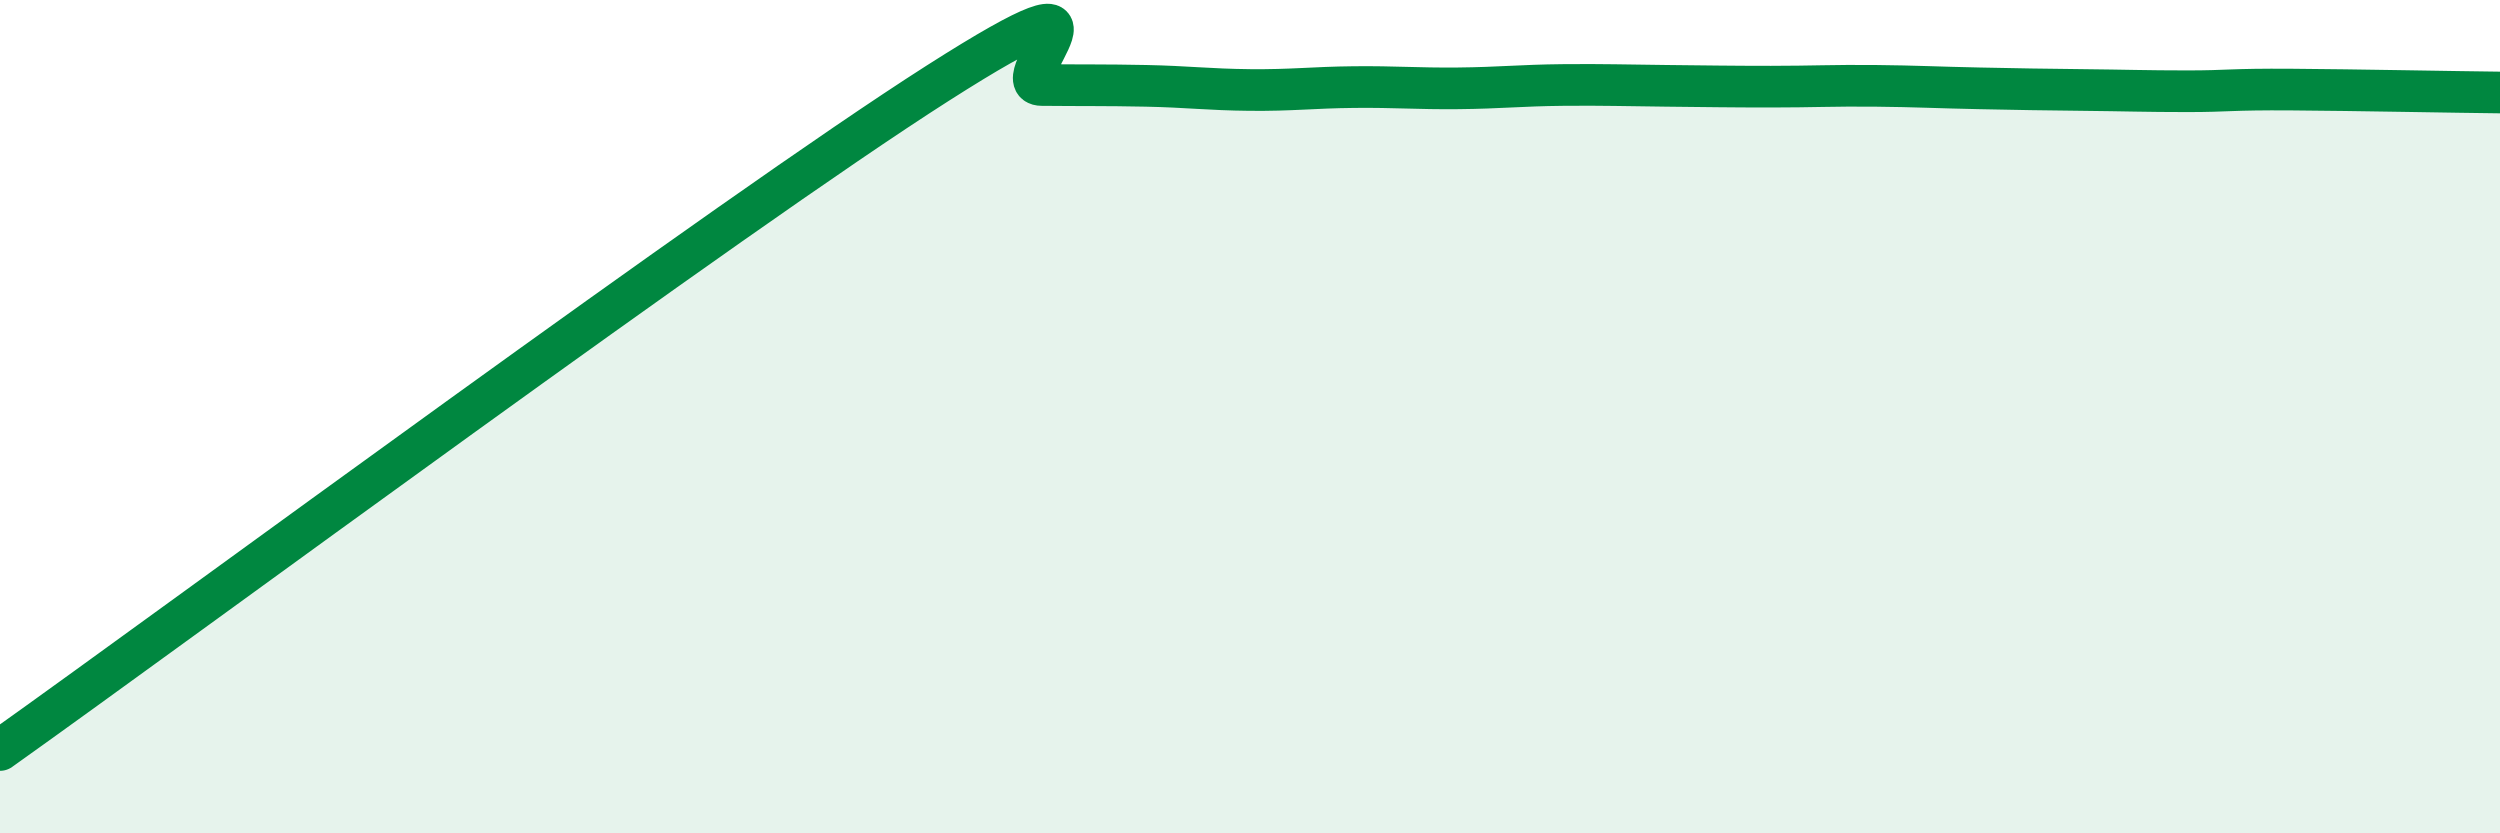
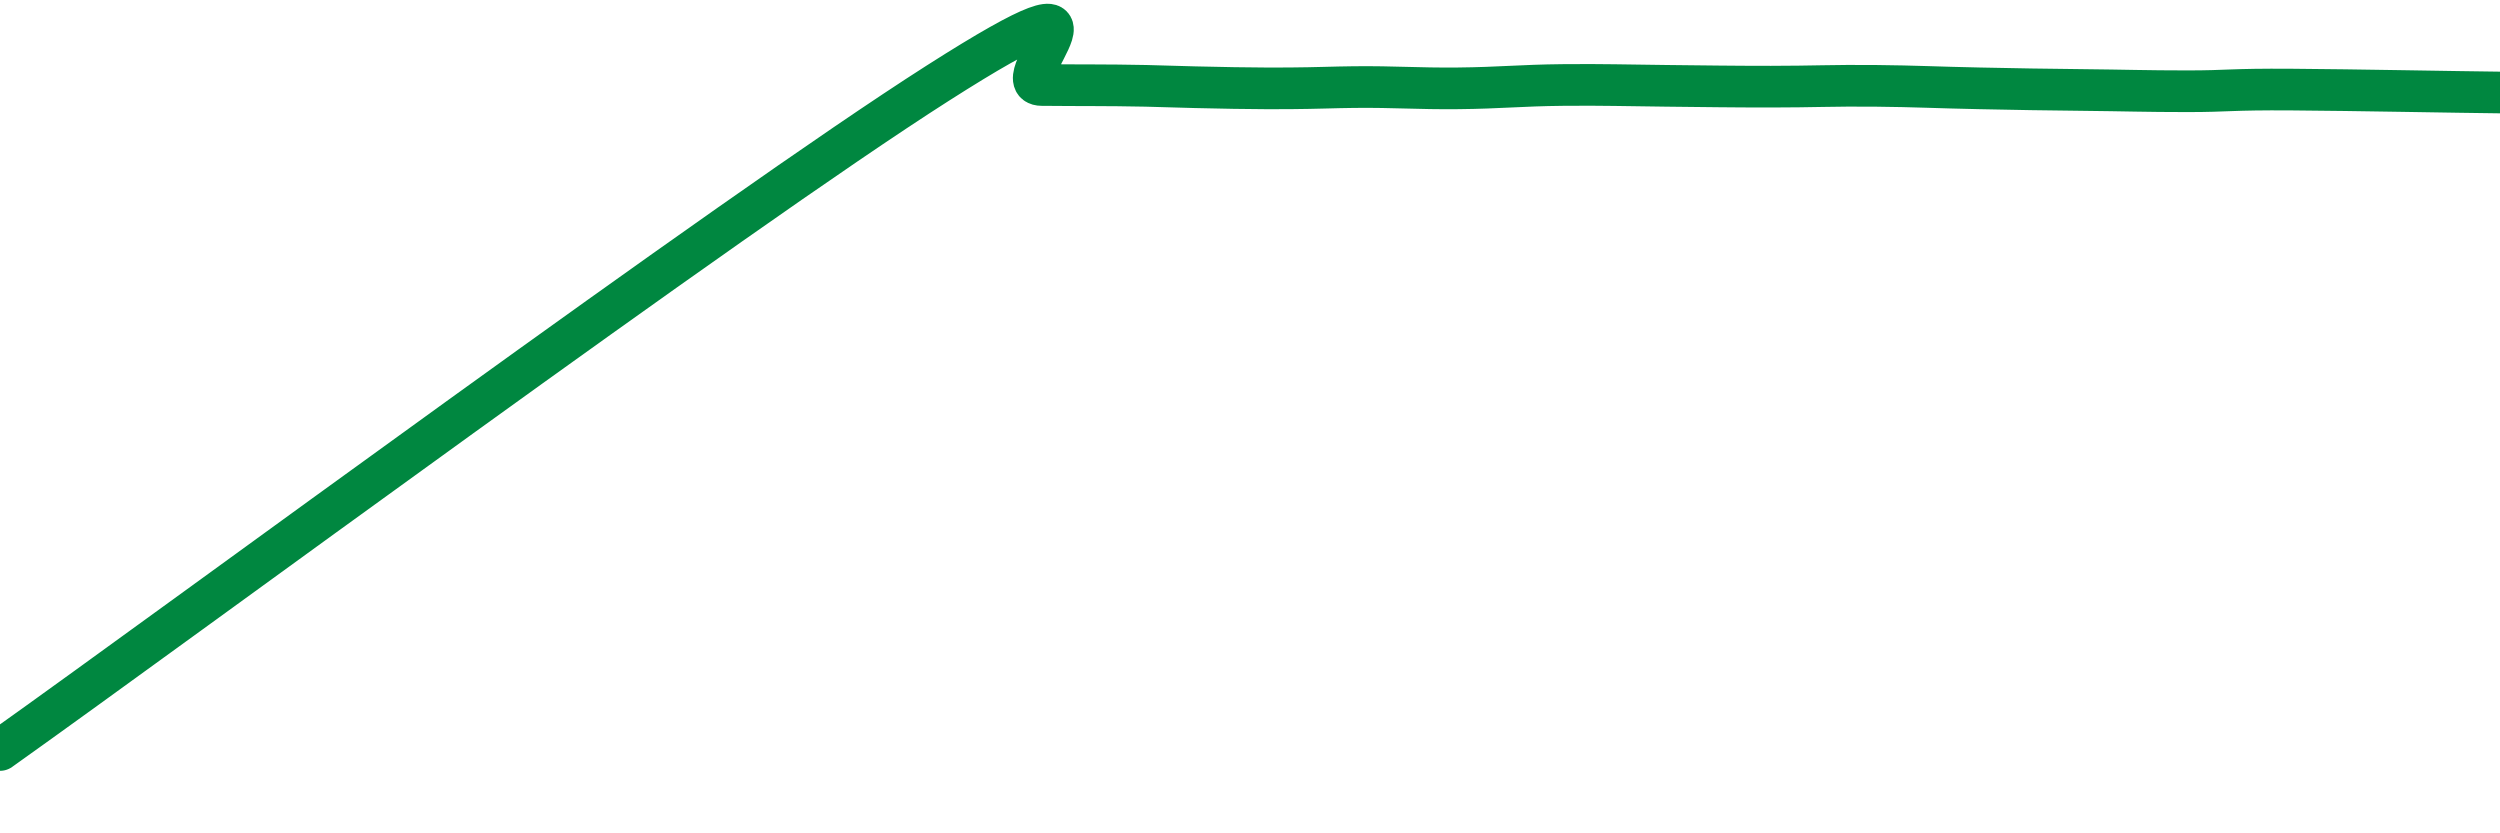
<svg xmlns="http://www.w3.org/2000/svg" width="60" height="20" viewBox="0 0 60 20">
-   <path d="M 0,18 C 4.5,14.8 17.5,5.19 22.5,2 C 27.5,-1.19 24,2.03 25,2.04 C 26,2.05 26.5,2.04 27.5,2.06 C 28.5,2.08 29,2.15 30,2.16 C 31,2.17 31.5,2.1 32.5,2.09 C 33.5,2.08 34,2.13 35,2.12 C 36,2.11 36.5,2.05 37.5,2.04 C 38.5,2.03 39,2.05 40,2.06 C 41,2.07 41.5,2.08 42.5,2.08 C 43.5,2.08 44,2.05 45,2.06 C 46,2.07 46.5,2.1 47.5,2.12 C 48.5,2.14 49,2.15 50,2.16 C 51,2.17 51.5,2.19 52.5,2.19 C 53.5,2.19 53.5,2.14 55,2.15 C 56.5,2.16 59,2.21 60,2.22L60 20L0 20Z" fill="#008740" opacity="0.1" stroke-linecap="round" stroke-linejoin="round" />
-   <path d="M 0,18 C 4.5,14.8 17.5,5.19 22.5,2 C 27.5,-1.19 24,2.03 25,2.04 C 26,2.05 26.5,2.04 27.5,2.06 C 28.5,2.08 29,2.15 30,2.16 C 31,2.17 31.5,2.1 32.5,2.09 C 33.5,2.08 34,2.13 35,2.12 C 36,2.11 36.5,2.05 37.5,2.04 C 38.5,2.03 39,2.05 40,2.06 C 41,2.07 41.5,2.08 42.5,2.08 C 43.5,2.08 44,2.05 45,2.06 C 46,2.07 46.5,2.1 47.5,2.12 C 48.5,2.14 49,2.15 50,2.16 C 51,2.17 51.5,2.19 52.5,2.19 C 53.5,2.19 53.5,2.14 55,2.15 C 56.5,2.16 59,2.21 60,2.22" stroke="#008740" stroke-width="1" fill="none" stroke-linecap="round" stroke-linejoin="round" />
+   <path d="M 0,18 C 4.5,14.8 17.5,5.19 22.5,2 C 27.5,-1.19 24,2.03 25,2.04 C 26,2.05 26.5,2.04 27.5,2.06 C 31,2.17 31.5,2.1 32.5,2.09 C 33.5,2.08 34,2.13 35,2.12 C 36,2.11 36.5,2.05 37.5,2.04 C 38.5,2.03 39,2.05 40,2.06 C 41,2.07 41.5,2.08 42.5,2.08 C 43.5,2.08 44,2.05 45,2.06 C 46,2.07 46.5,2.1 47.5,2.12 C 48.5,2.14 49,2.15 50,2.16 C 51,2.17 51.5,2.19 52.5,2.19 C 53.5,2.19 53.5,2.14 55,2.15 C 56.5,2.16 59,2.21 60,2.22" stroke="#008740" stroke-width="1" fill="none" stroke-linecap="round" stroke-linejoin="round" />
</svg>